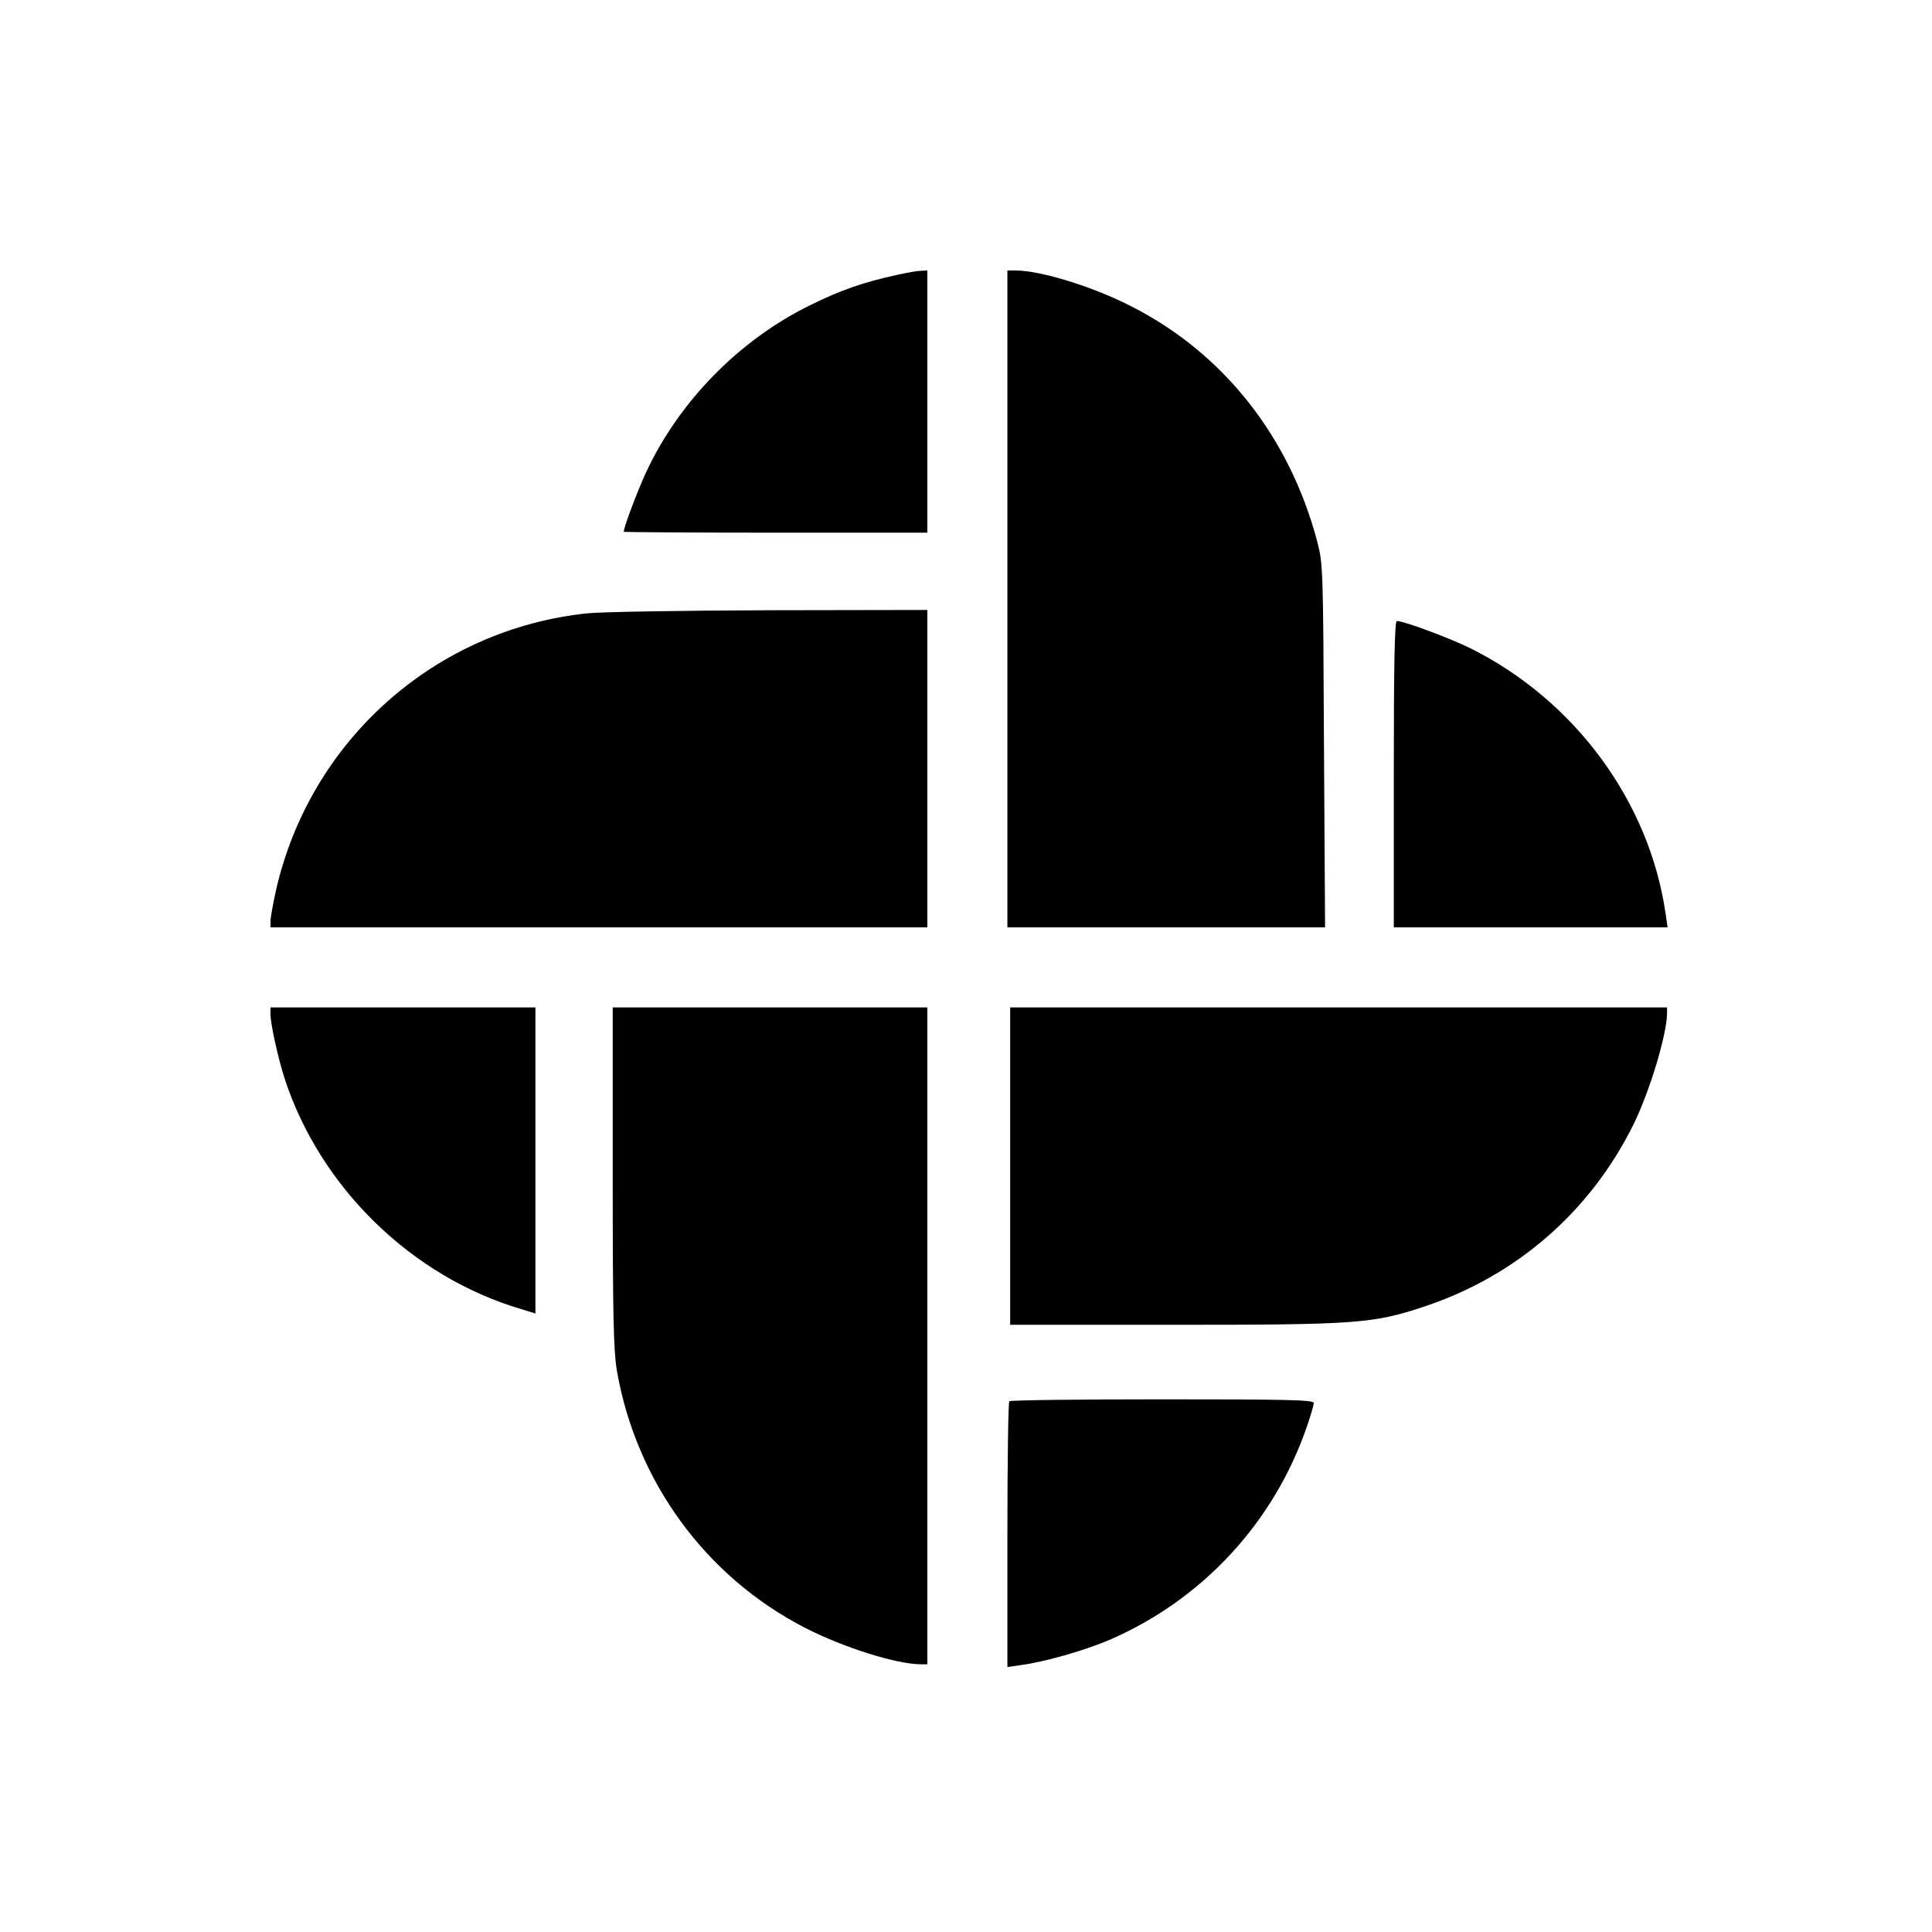
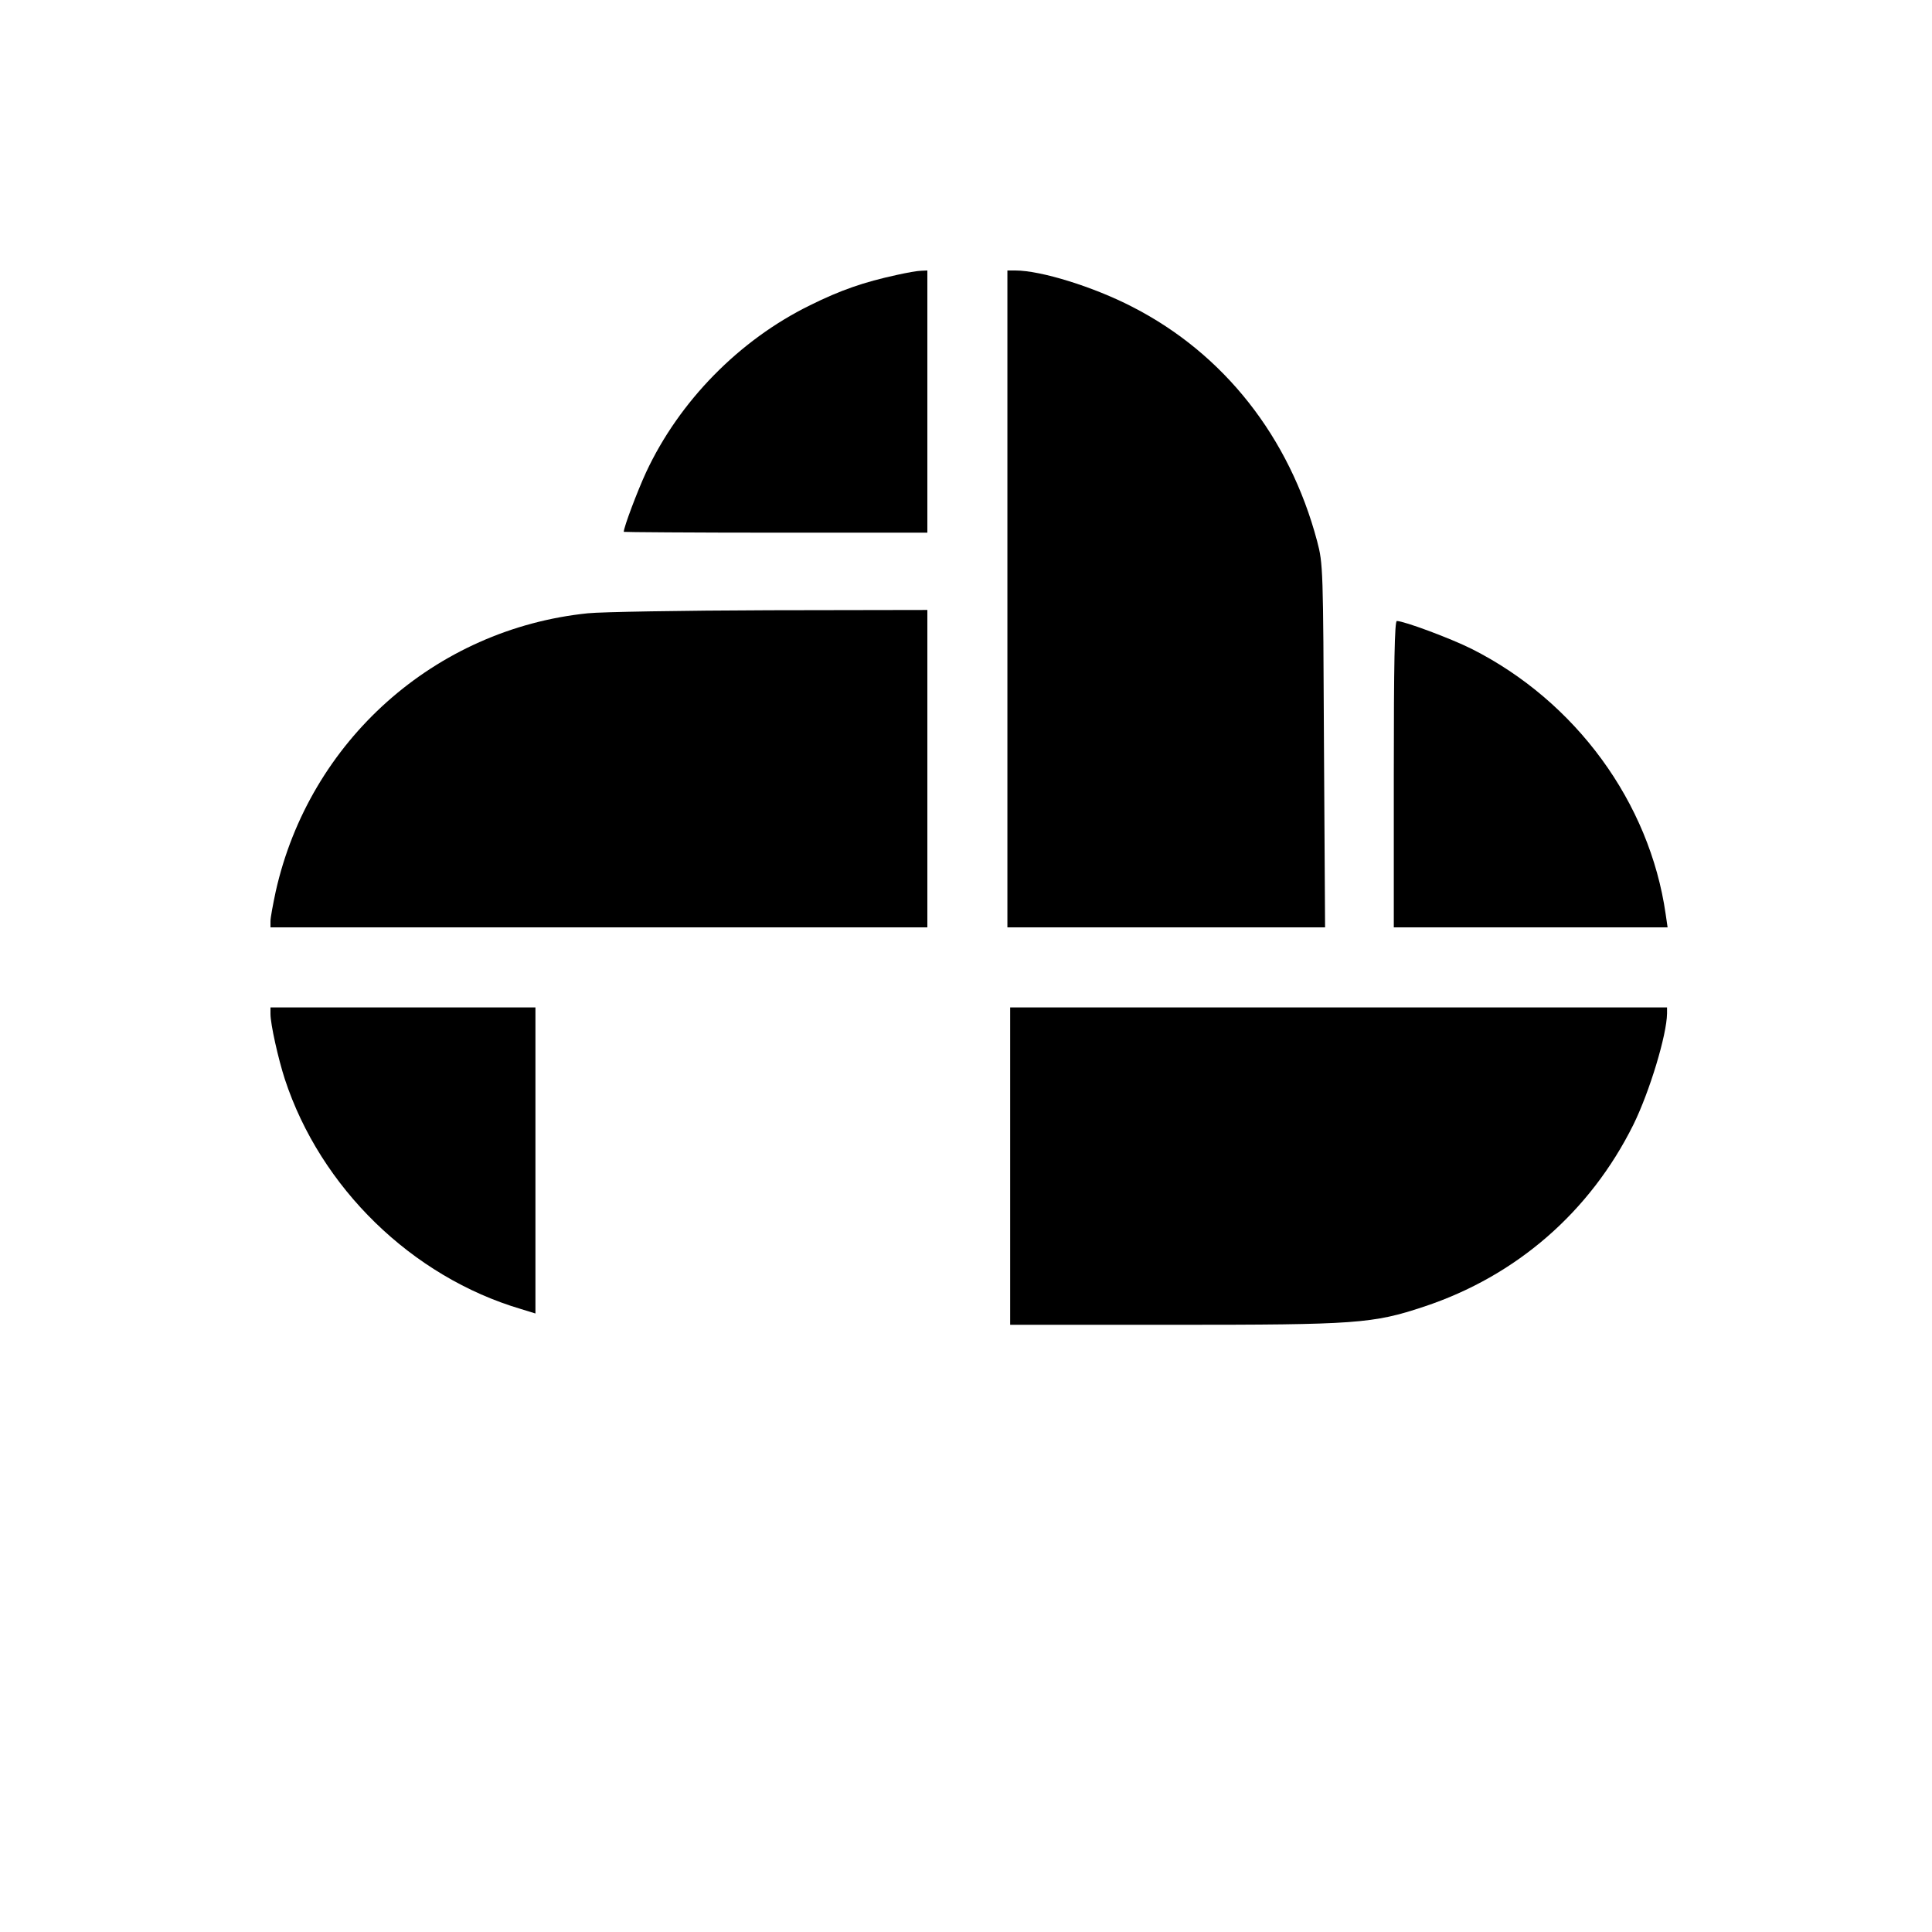
<svg xmlns="http://www.w3.org/2000/svg" version="1.0" width="700pt" height="700pt" viewBox="0 0 700 700" preserveAspectRatio="xMidYMid meet">
  <g transform="translate(0,700) scale(0.1,-0.1)" fill="#000000" stroke="none">
    <path d="M3250 6004 c-120 -26 -204 -55 -315 -110 -257 -126 -474 -348 -594 -605 -31 -67 -81 -199 -81 -216 0 -1 248 -3 550 -3 l550 0 0 475 0 475 -22 -1 c-13 0 -52 -7 -88 -15z" />
    <path d="M3650 4830 l0 -1190 575 0 576 0 -4 658 c-3 643 -3 659 -25 742 -100 376 -337 678 -669 848 -141 73 -332 132 -424 132 l-29 0 0 -1190z" />
    <path d="M2130 4778 c-555 -57 -1009 -463 -1131 -1008 -10 -47 -19 -95 -19 -107 l0 -23 1190 0 1190 0 0 575 0 575 -572 -1 c-315 -1 -611 -6 -658 -11z" />
    <path d="M5050 4195 l0 -555 496 0 496 0 -7 48 c-58 405 -326 771 -703 961 -76 38 -245 101 -271 101 -8 0 -11 -157 -11 -555z" />
    <path d="M980 3326 c0 -37 28 -162 52 -236 129 -393 460 -716 856 -833 l52 -16 0 555 0 554 -480 0 -480 0 0 -24z" />
-     <path d="M2220 2736 c0 -506 3 -629 15 -702 70 -402 322 -747 682 -932 138 -71 332 -132 419 -132 l24 0 0 1190 0 1190 -570 0 -570 0 0 -614z" />
    <path d="M3660 2775 l0 -575 591 0 c663 0 723 4 909 66 334 111 601 343 758 659 59 120 121 325 122 403 l0 22 -1190 0 -1190 0 0 -575z" />
-     <path d="M3657 1923 c-4 -3 -7 -221 -7 -484 l0 -479 48 7 c85 11 229 52 321 91 338 146 598 427 717 776 13 38 24 75 24 83 0 11 -100 13 -548 13 -302 0 -552 -3 -555 -7z" />
  </g>
</svg>